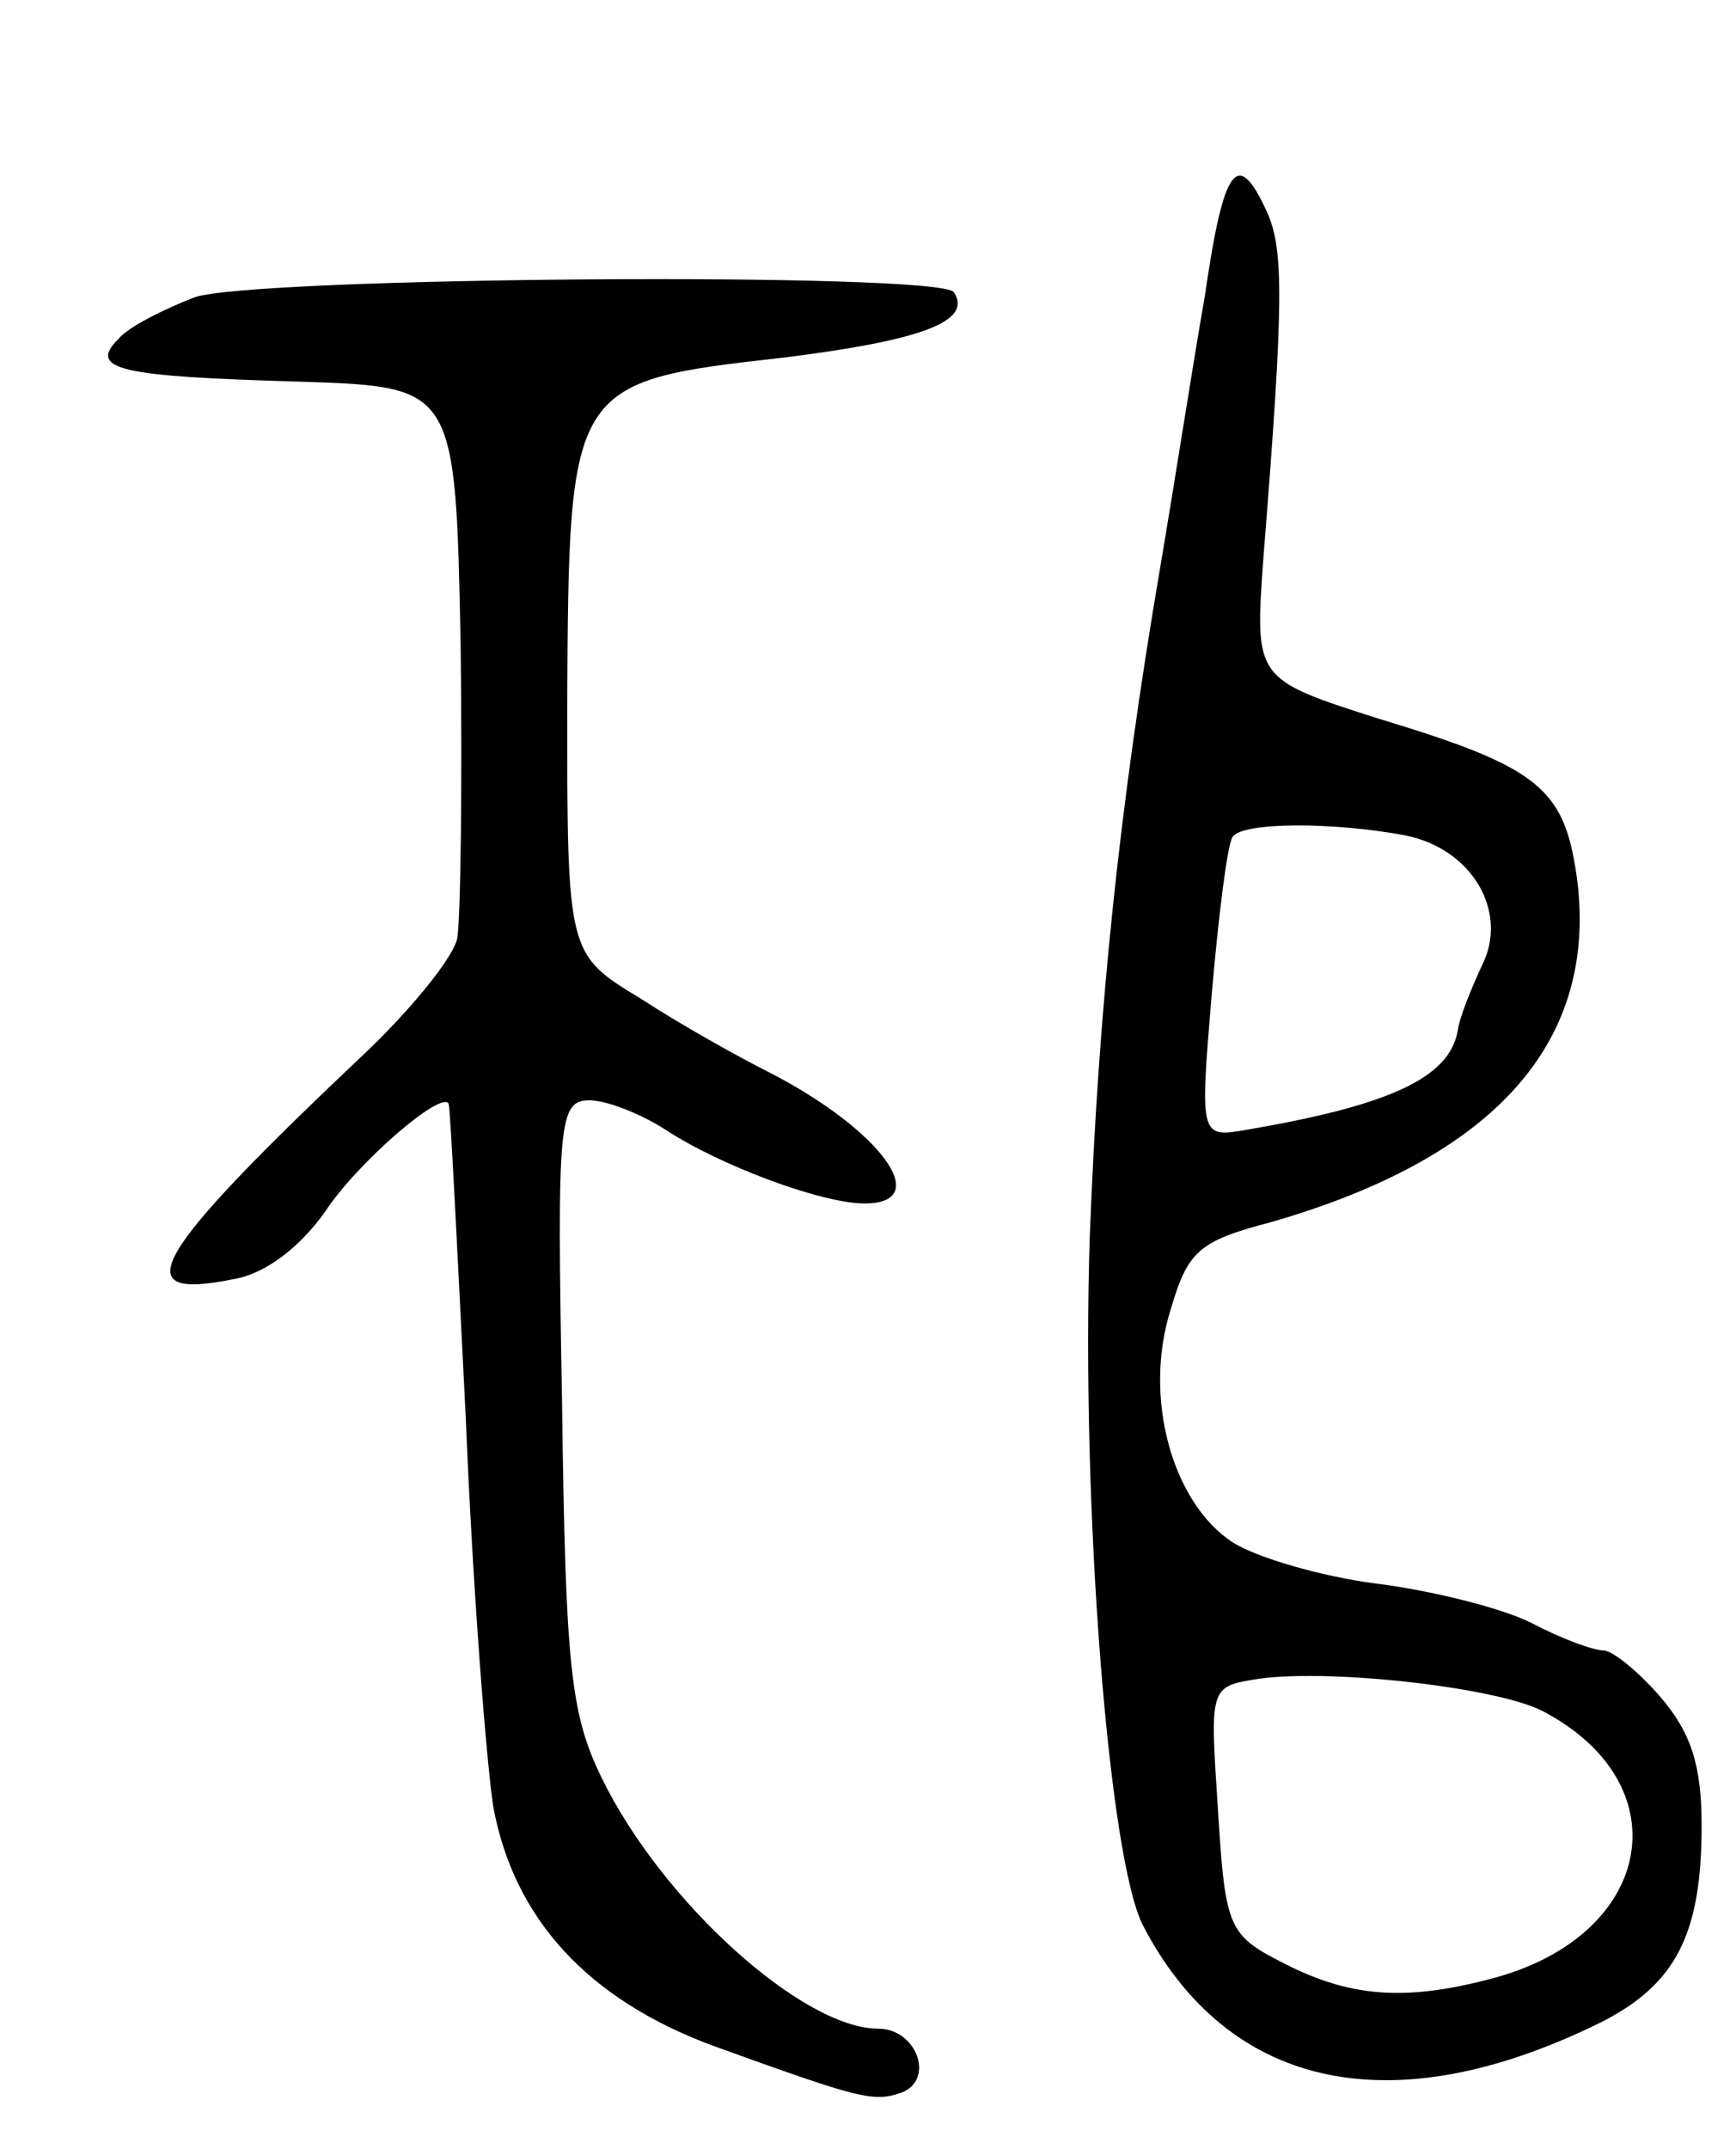
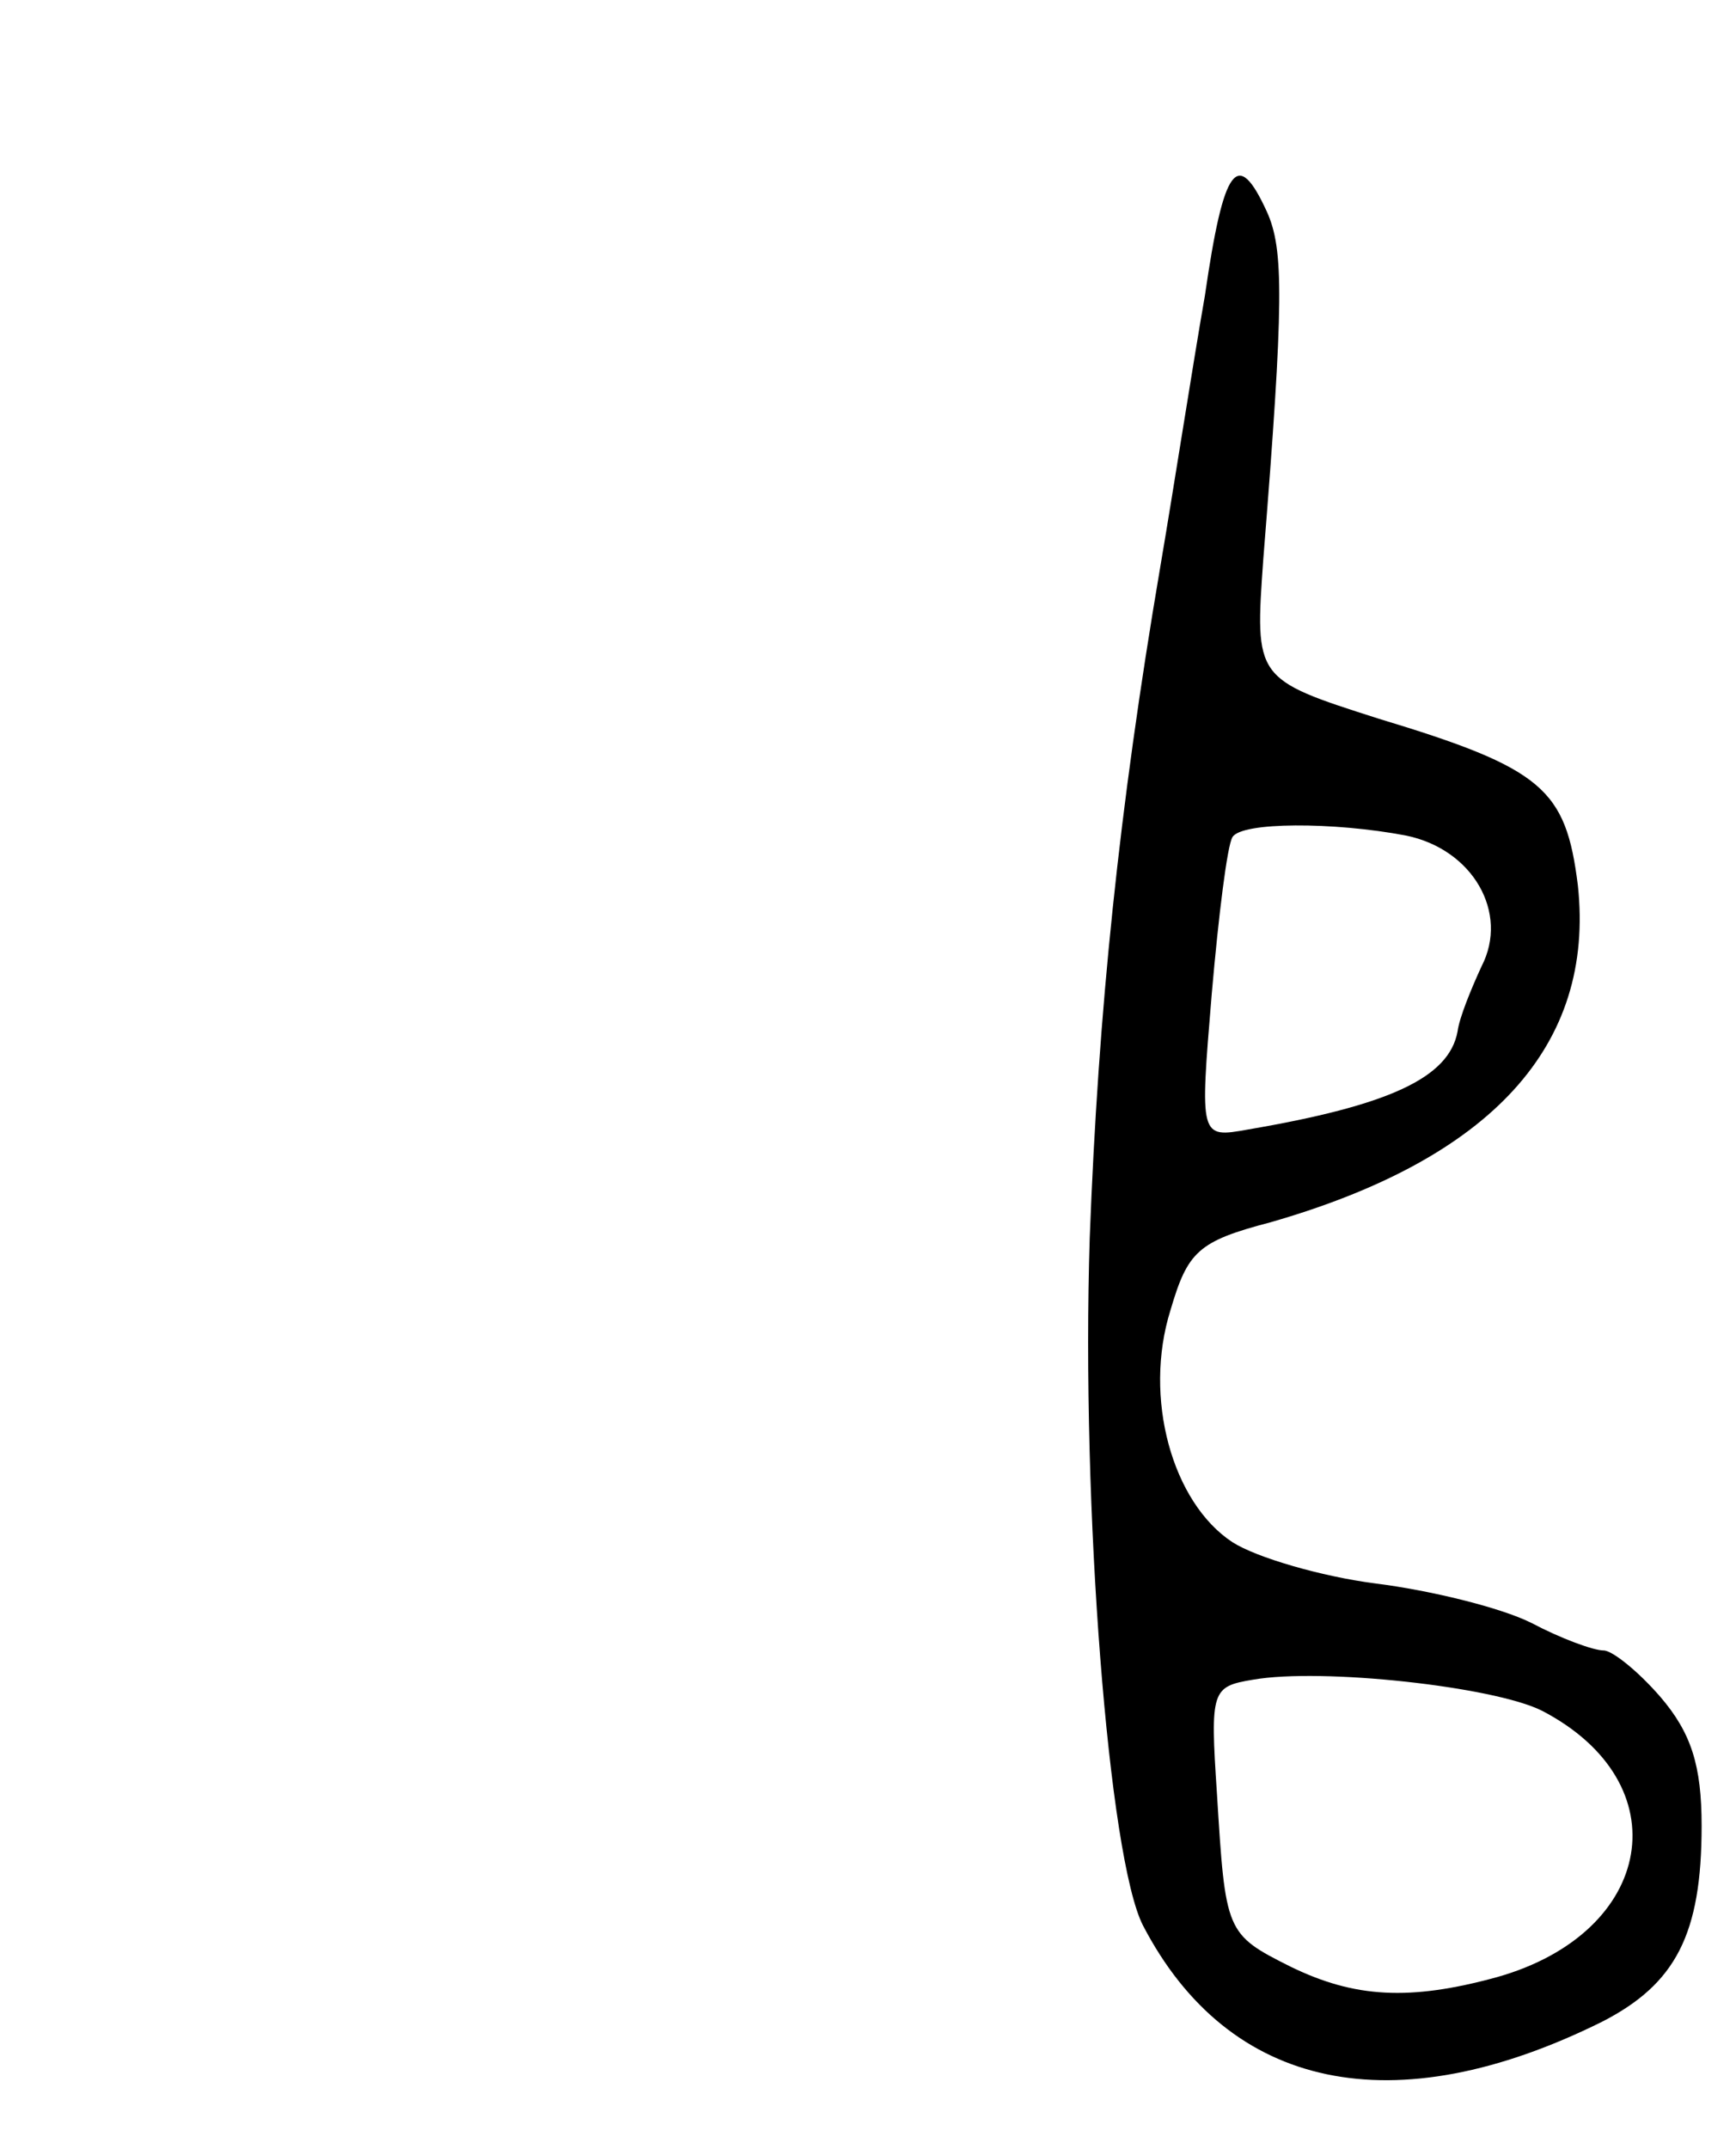
<svg xmlns="http://www.w3.org/2000/svg" version="1.0" width="101" height="125" viewBox="0 0 101 125">
  <g transform="translate(0,125) scale(0.1,-0.1)">
-     <path d="M701 1078 c-7 -40 -18 -111 -26 -158 -24 -141 -36 -258 -41 -390 -5 -157 11 -361 31 -400 50 -96 146 -116 267 -56 43 22 58 51 58 114 0 35 -6 54 -24 75 -13 15 -28 27 -33 27 -6 0 -25 7 -42 16 -18 9 -59 19 -91 23 -31 4 -69 15 -83 24 -35 23 -52 84 -36 135 10 34 16 40 58 51 129 37 189 103 179 196 -7 56 -20 68 -116 97 -72 23 -72 23 -67 93 12 150 12 180 2 202 -17 37 -25 27 -36 -49z m117 -314 c39 -8 60 -45 44 -76 -6 -13 -13 -30 -14 -38 -5 -27 -40 -43 -122 -57 -28 -5 -28 -5 -21 79 4 46 9 86 12 91 5 9 59 9 101 1z m79 -509 c81 -42 66 -129 -26 -155 -51 -14 -83 -12 -120 6 -38 19 -38 20 -43 101 -4 60 -3 62 21 66 40 7 140 -4 168 -18z" />
-     <path d="M113 1077 c-18 -7 -38 -17 -44 -24 -18 -18 0 -22 106 -25 90 -3 90 -3 93 -153 1 -82 0 -159 -2 -171 -3 -12 -27 -41 -52 -65 -127 -120 -142 -146 -78 -133 18 3 38 18 53 39 19 29 68 71 72 63 1 -2 5 -84 10 -183 4 -99 12 -200 16 -226 12 -65 55 -112 128 -139 86 -31 93 -33 110 -27 19 8 8 37 -14 37 -44 0 -126 74 -161 146 -18 37 -21 64 -23 218 -3 164 -2 176 16 176 10 0 30 -8 44 -17 32 -21 91 -43 116 -43 41 0 9 43 -55 76 -18 9 -52 28 -75 43 -43 26 -43 26 -43 171 1 187 1 188 126 202 80 10 110 21 99 38 -8 12 -409 9 -442 -3z" />
+     <path d="M701 1078 c-7 -40 -18 -111 -26 -158 -24 -141 -36 -258 -41 -390 -5 -157 11 -361 31 -400 50 -96 146 -116 267 -56 43 22 58 51 58 114 0 35 -6 54 -24 75 -13 15 -28 27 -33 27 -6 0 -25 7 -42 16 -18 9 -59 19 -91 23 -31 4 -69 15 -83 24 -35 23 -52 84 -36 135 10 34 16 40 58 51 129 37 189 103 179 196 -7 56 -20 68 -116 97 -72 23 -72 23 -67 93 12 150 12 180 2 202 -17 37 -25 27 -36 -49m117 -314 c39 -8 60 -45 44 -76 -6 -13 -13 -30 -14 -38 -5 -27 -40 -43 -122 -57 -28 -5 -28 -5 -21 79 4 46 9 86 12 91 5 9 59 9 101 1z m79 -509 c81 -42 66 -129 -26 -155 -51 -14 -83 -12 -120 6 -38 19 -38 20 -43 101 -4 60 -3 62 21 66 40 7 140 -4 168 -18z" />
  </g>
</svg>